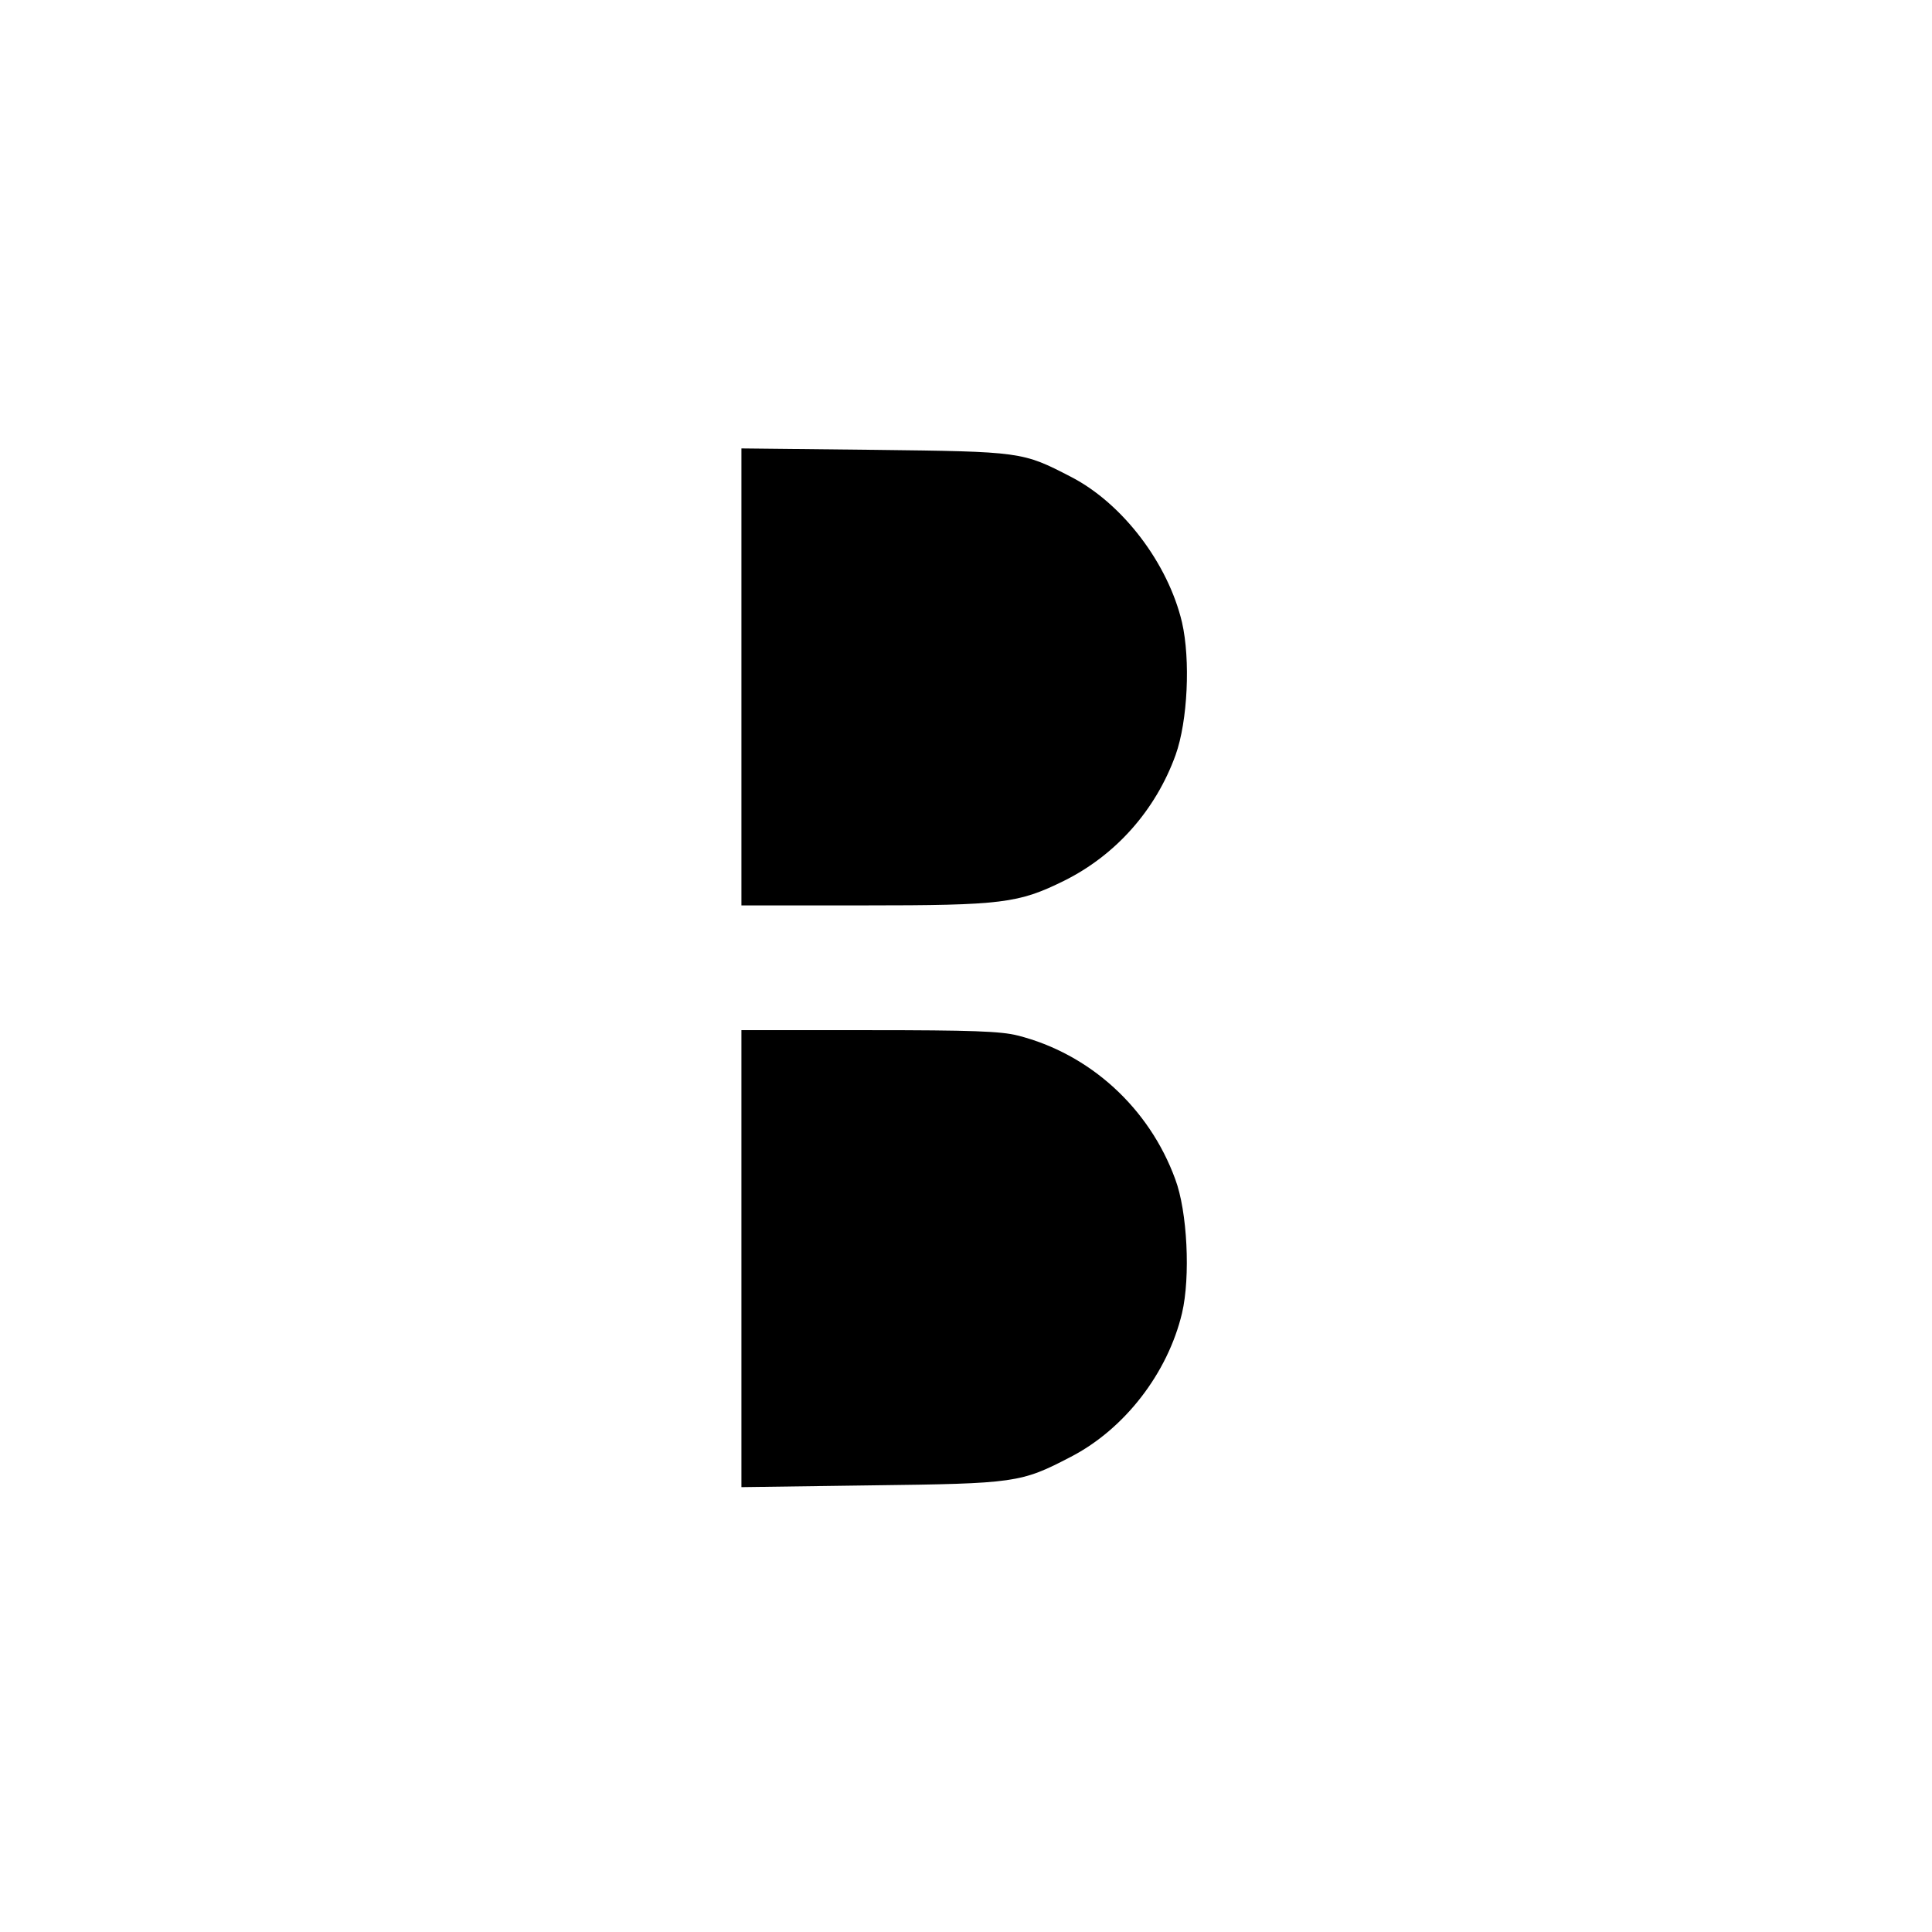
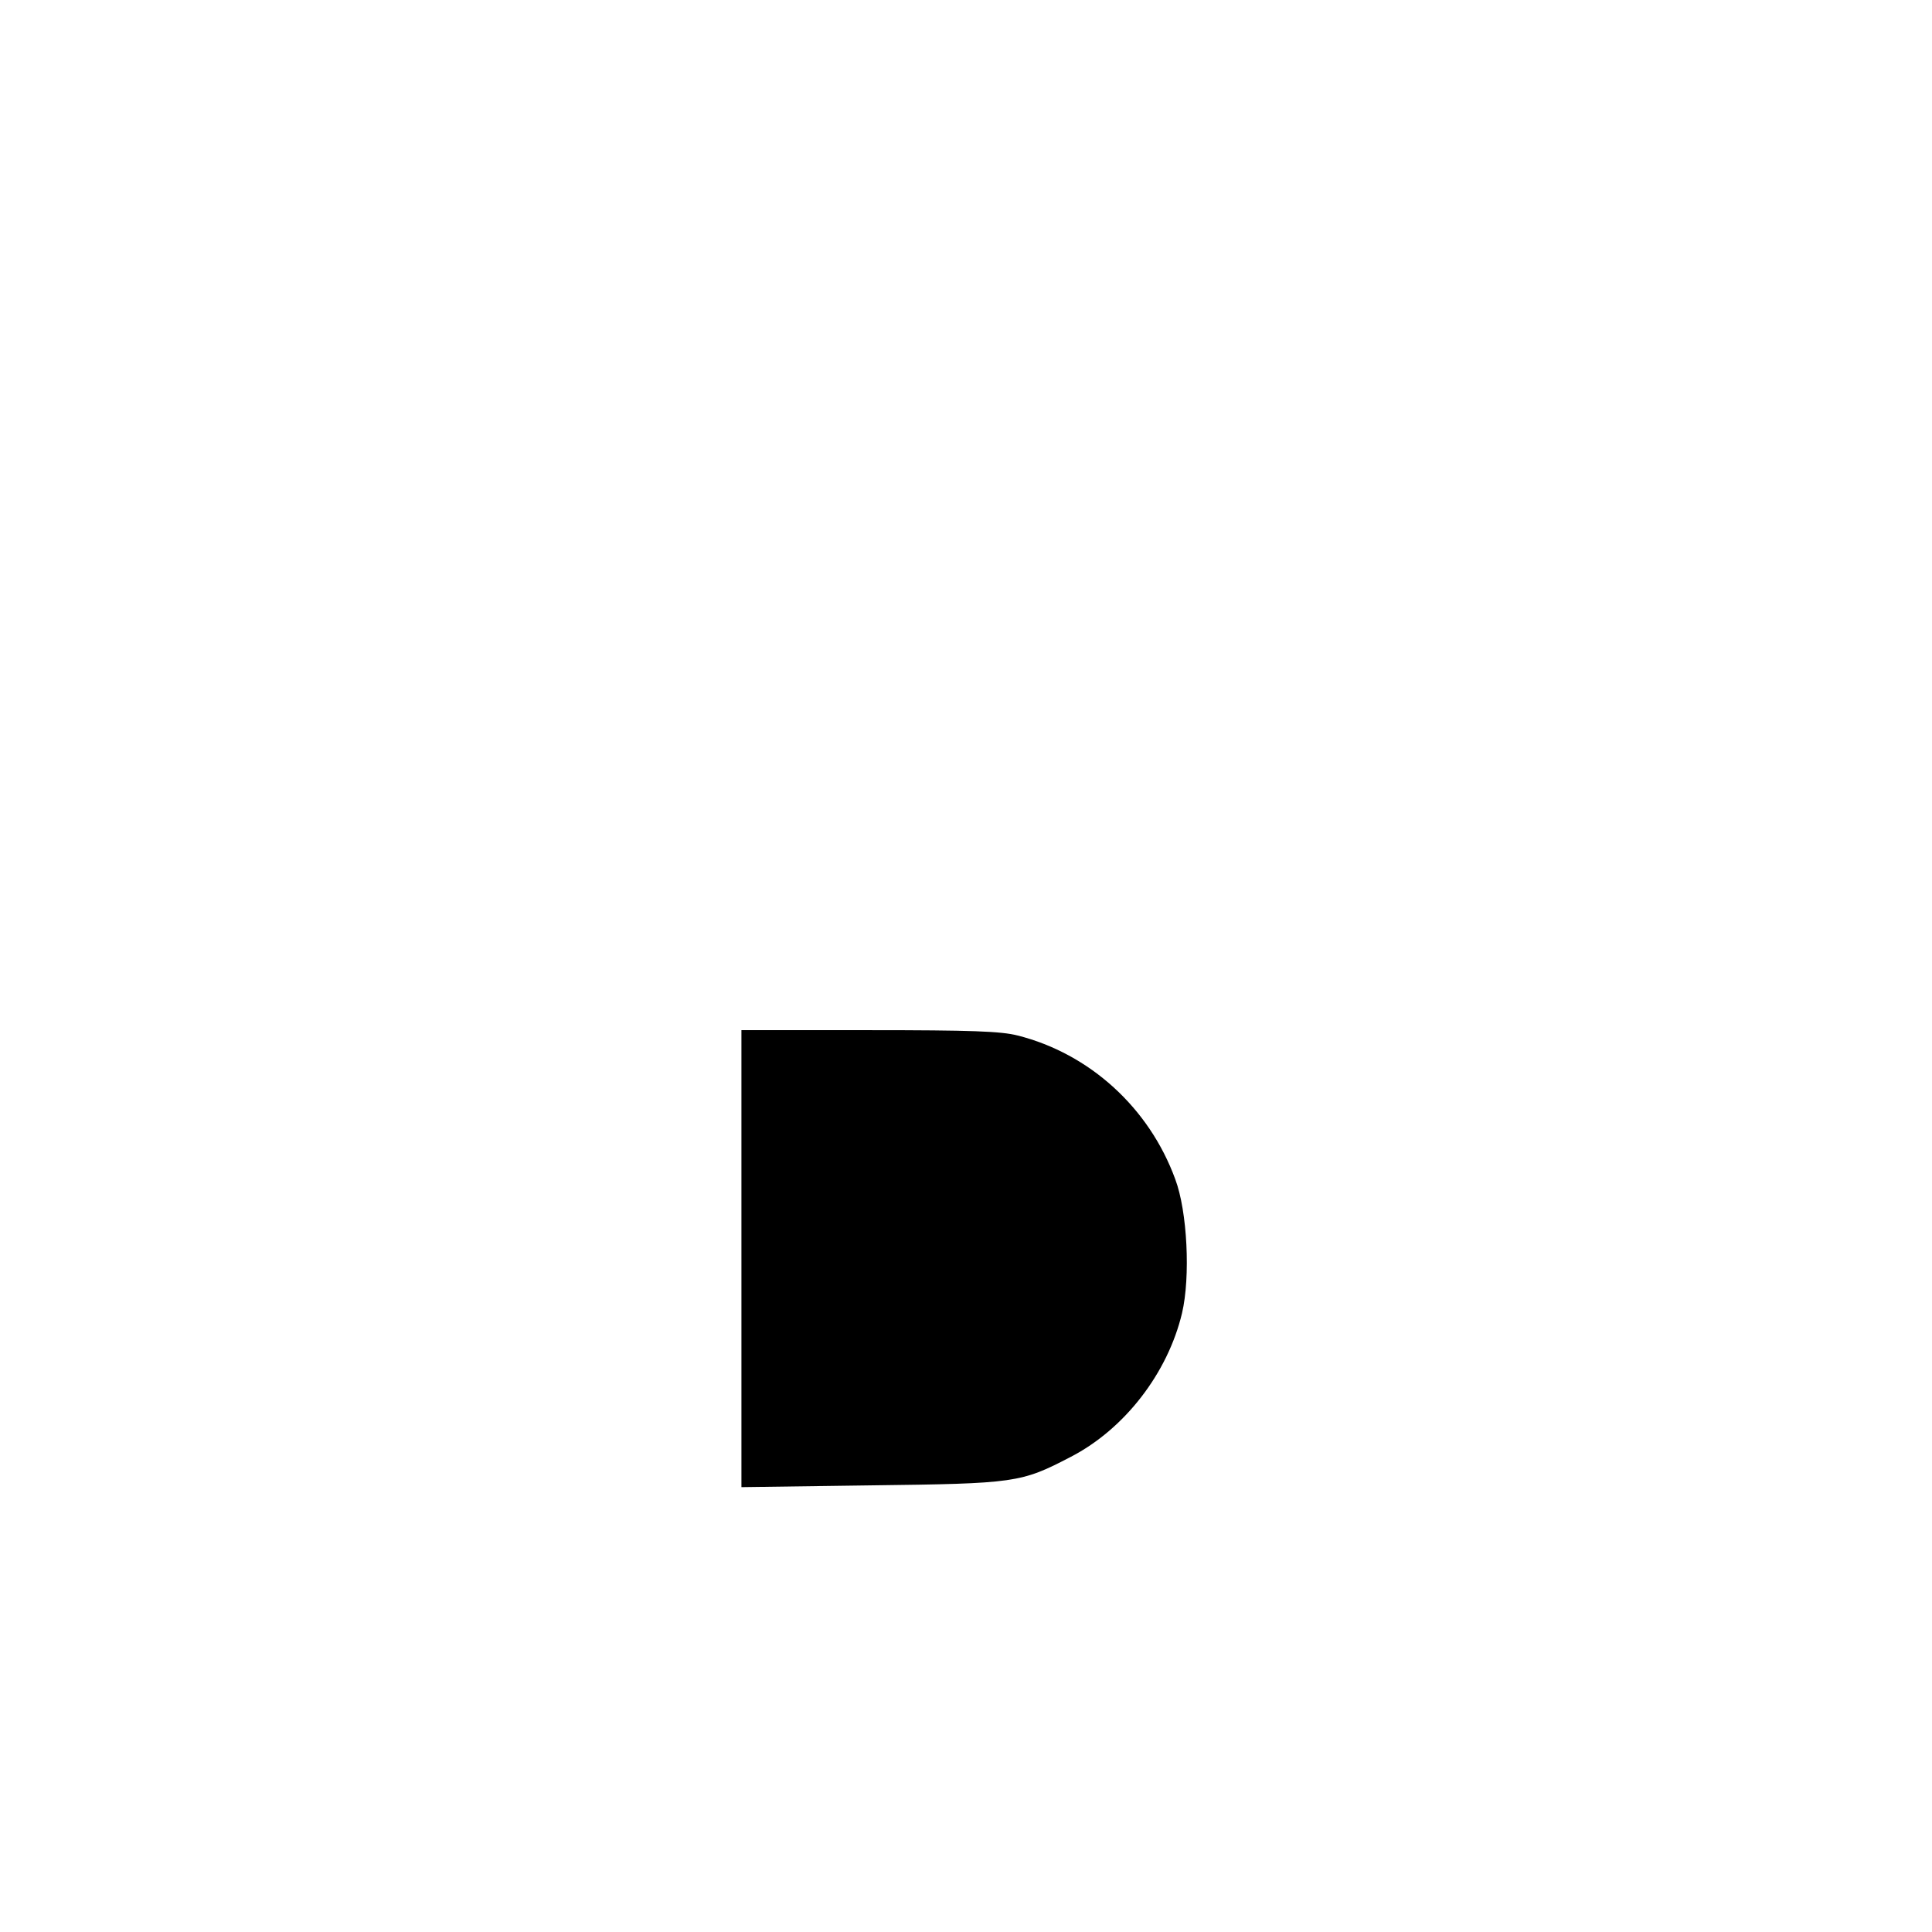
<svg xmlns="http://www.w3.org/2000/svg" version="1.0" width="542pt" height="542pt" viewBox="0 0 542 542" preserveAspectRatio="xMidYMid meet">
  <g transform="translate(0,542) scale(0.1,-0.1)" fill="#000000" stroke="none">
-     <path d="M2080 3521 l0 -641 343 0 c389 0 434 6 562 69 145 72 257 198 313 353 34 95 42 267 18 372 -39 165 -166 333 -311 408 -137 71 -139 71 -552 76 l-373 4 0 -641z" />
    <path d="M2080 1889 l0 -641 363 5 c406 5 421 7 561 80 151 78 272 235 312 403 24 102 15 286 -19 376 -73 200 -240 352 -442 403 -47 12 -130 15 -417 15 l-358 0 0 -641z" />
  </g>
</svg>